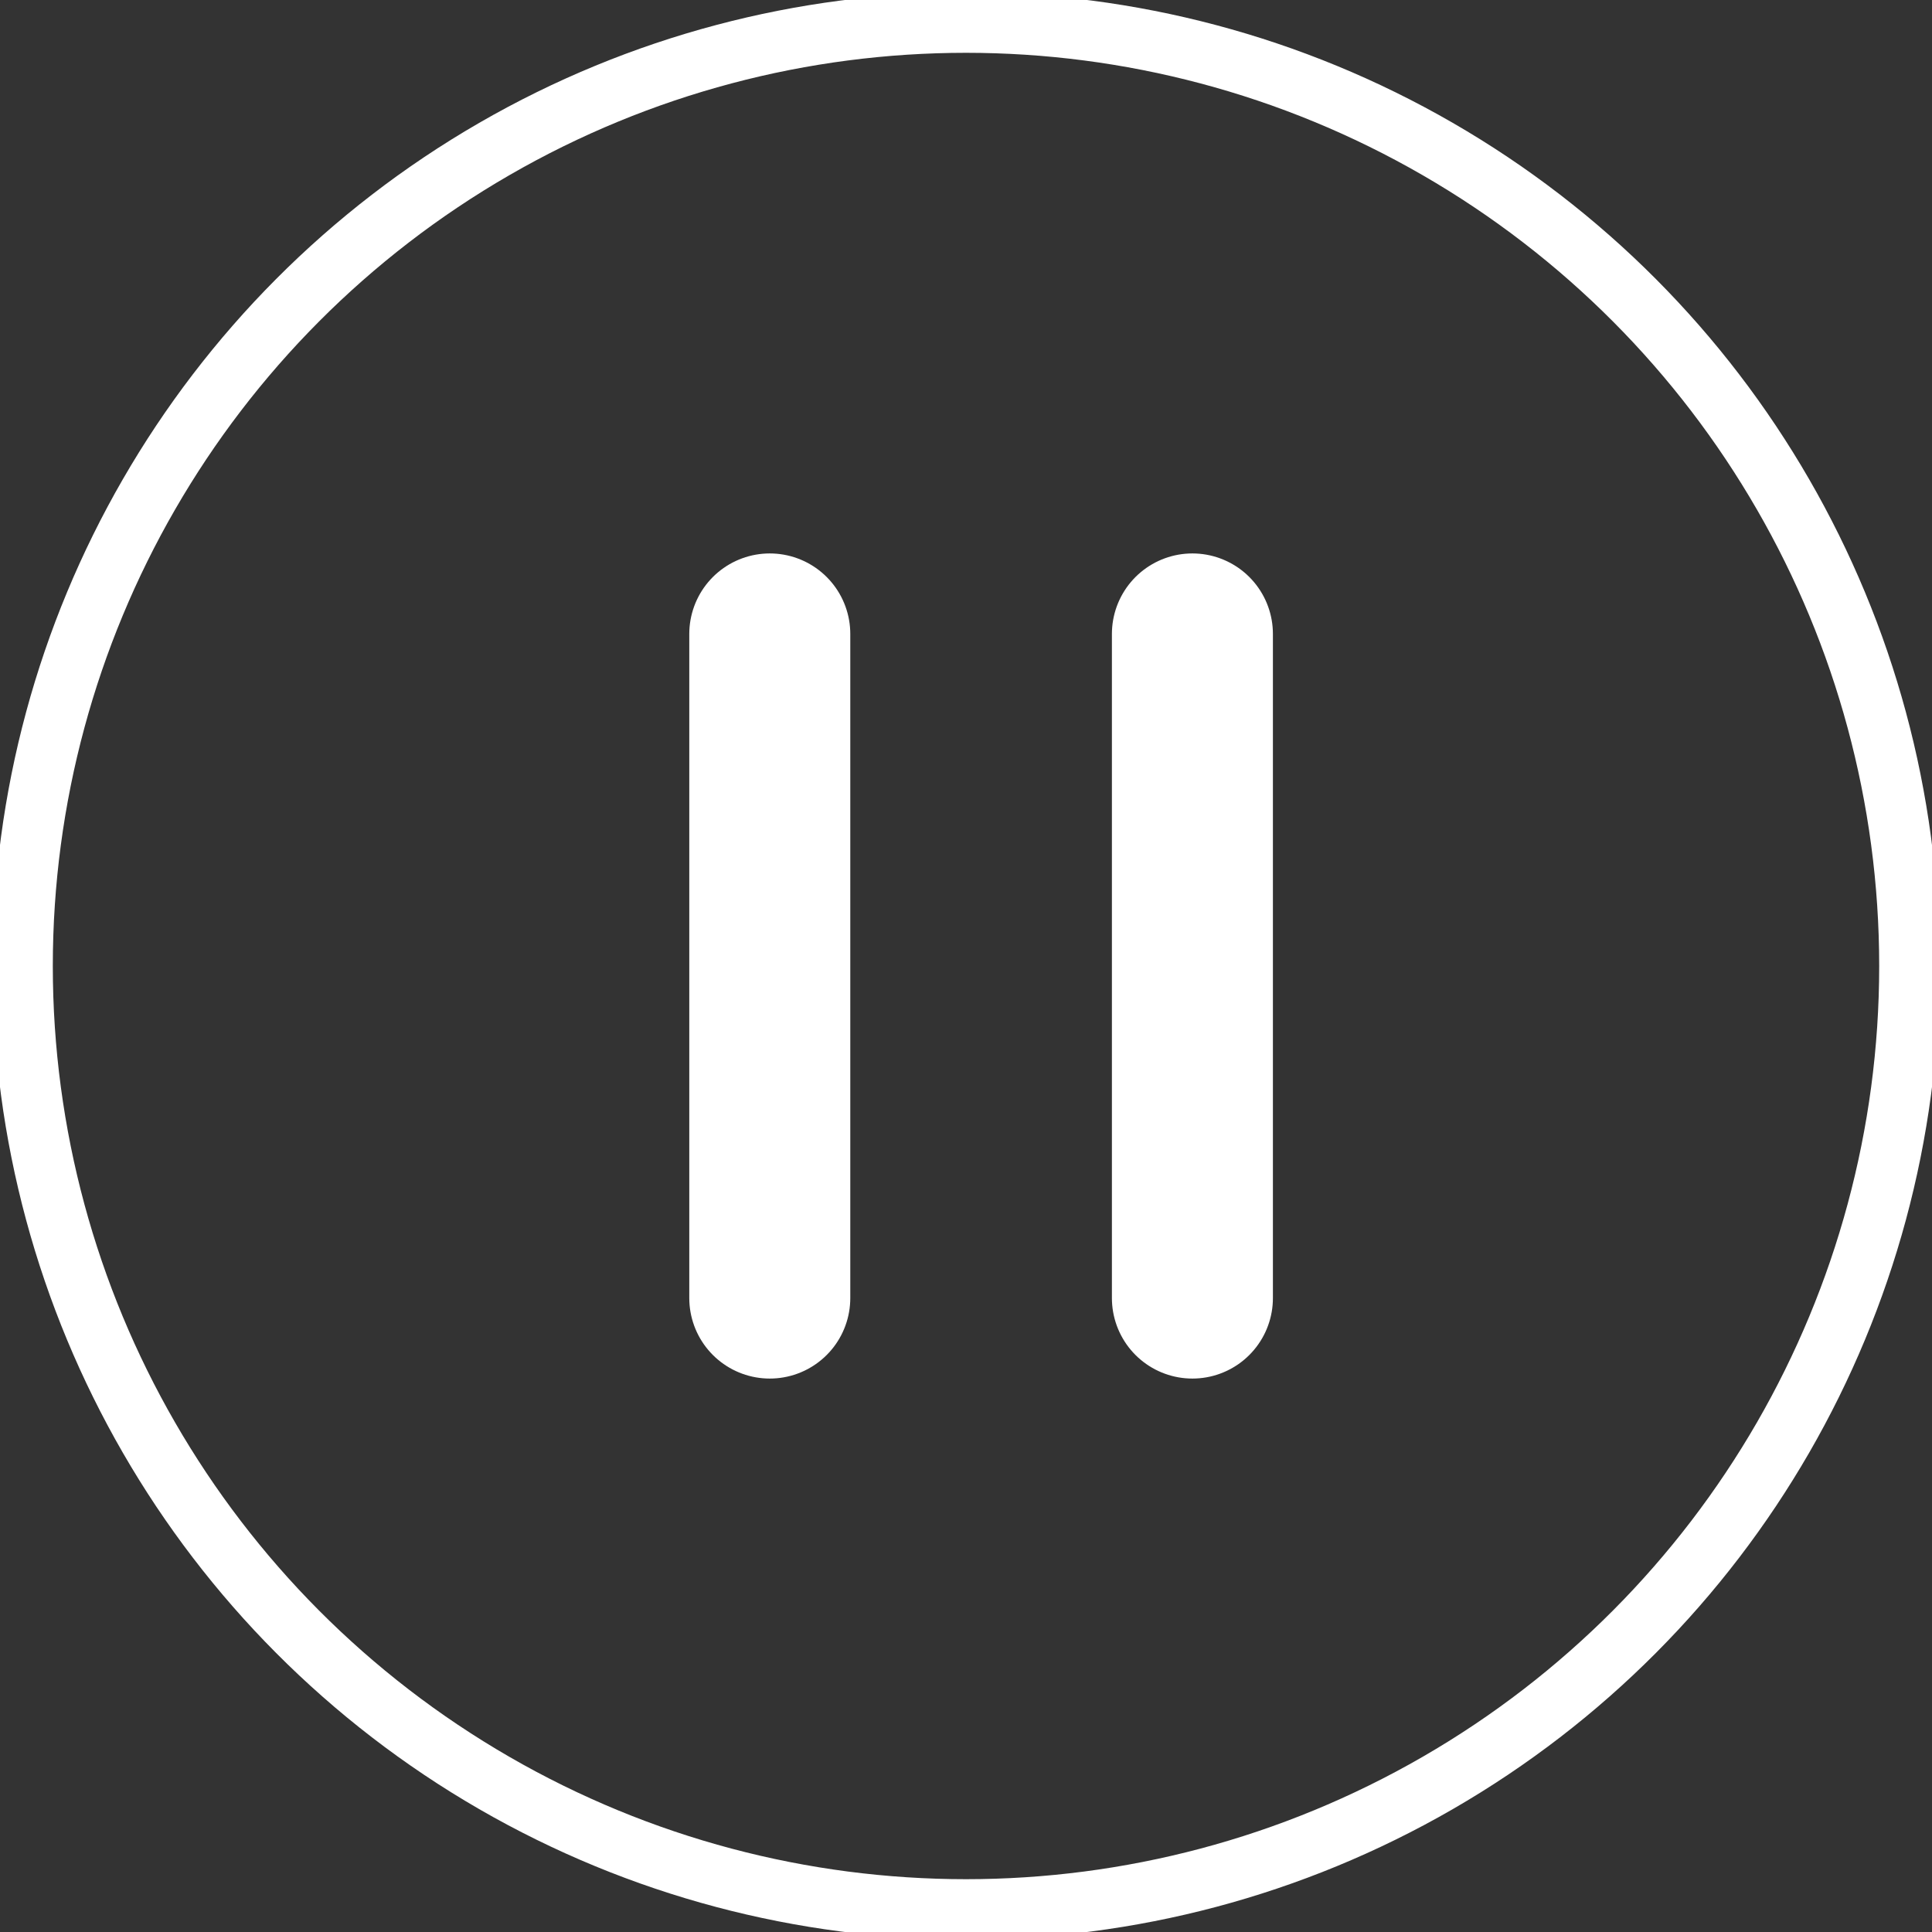
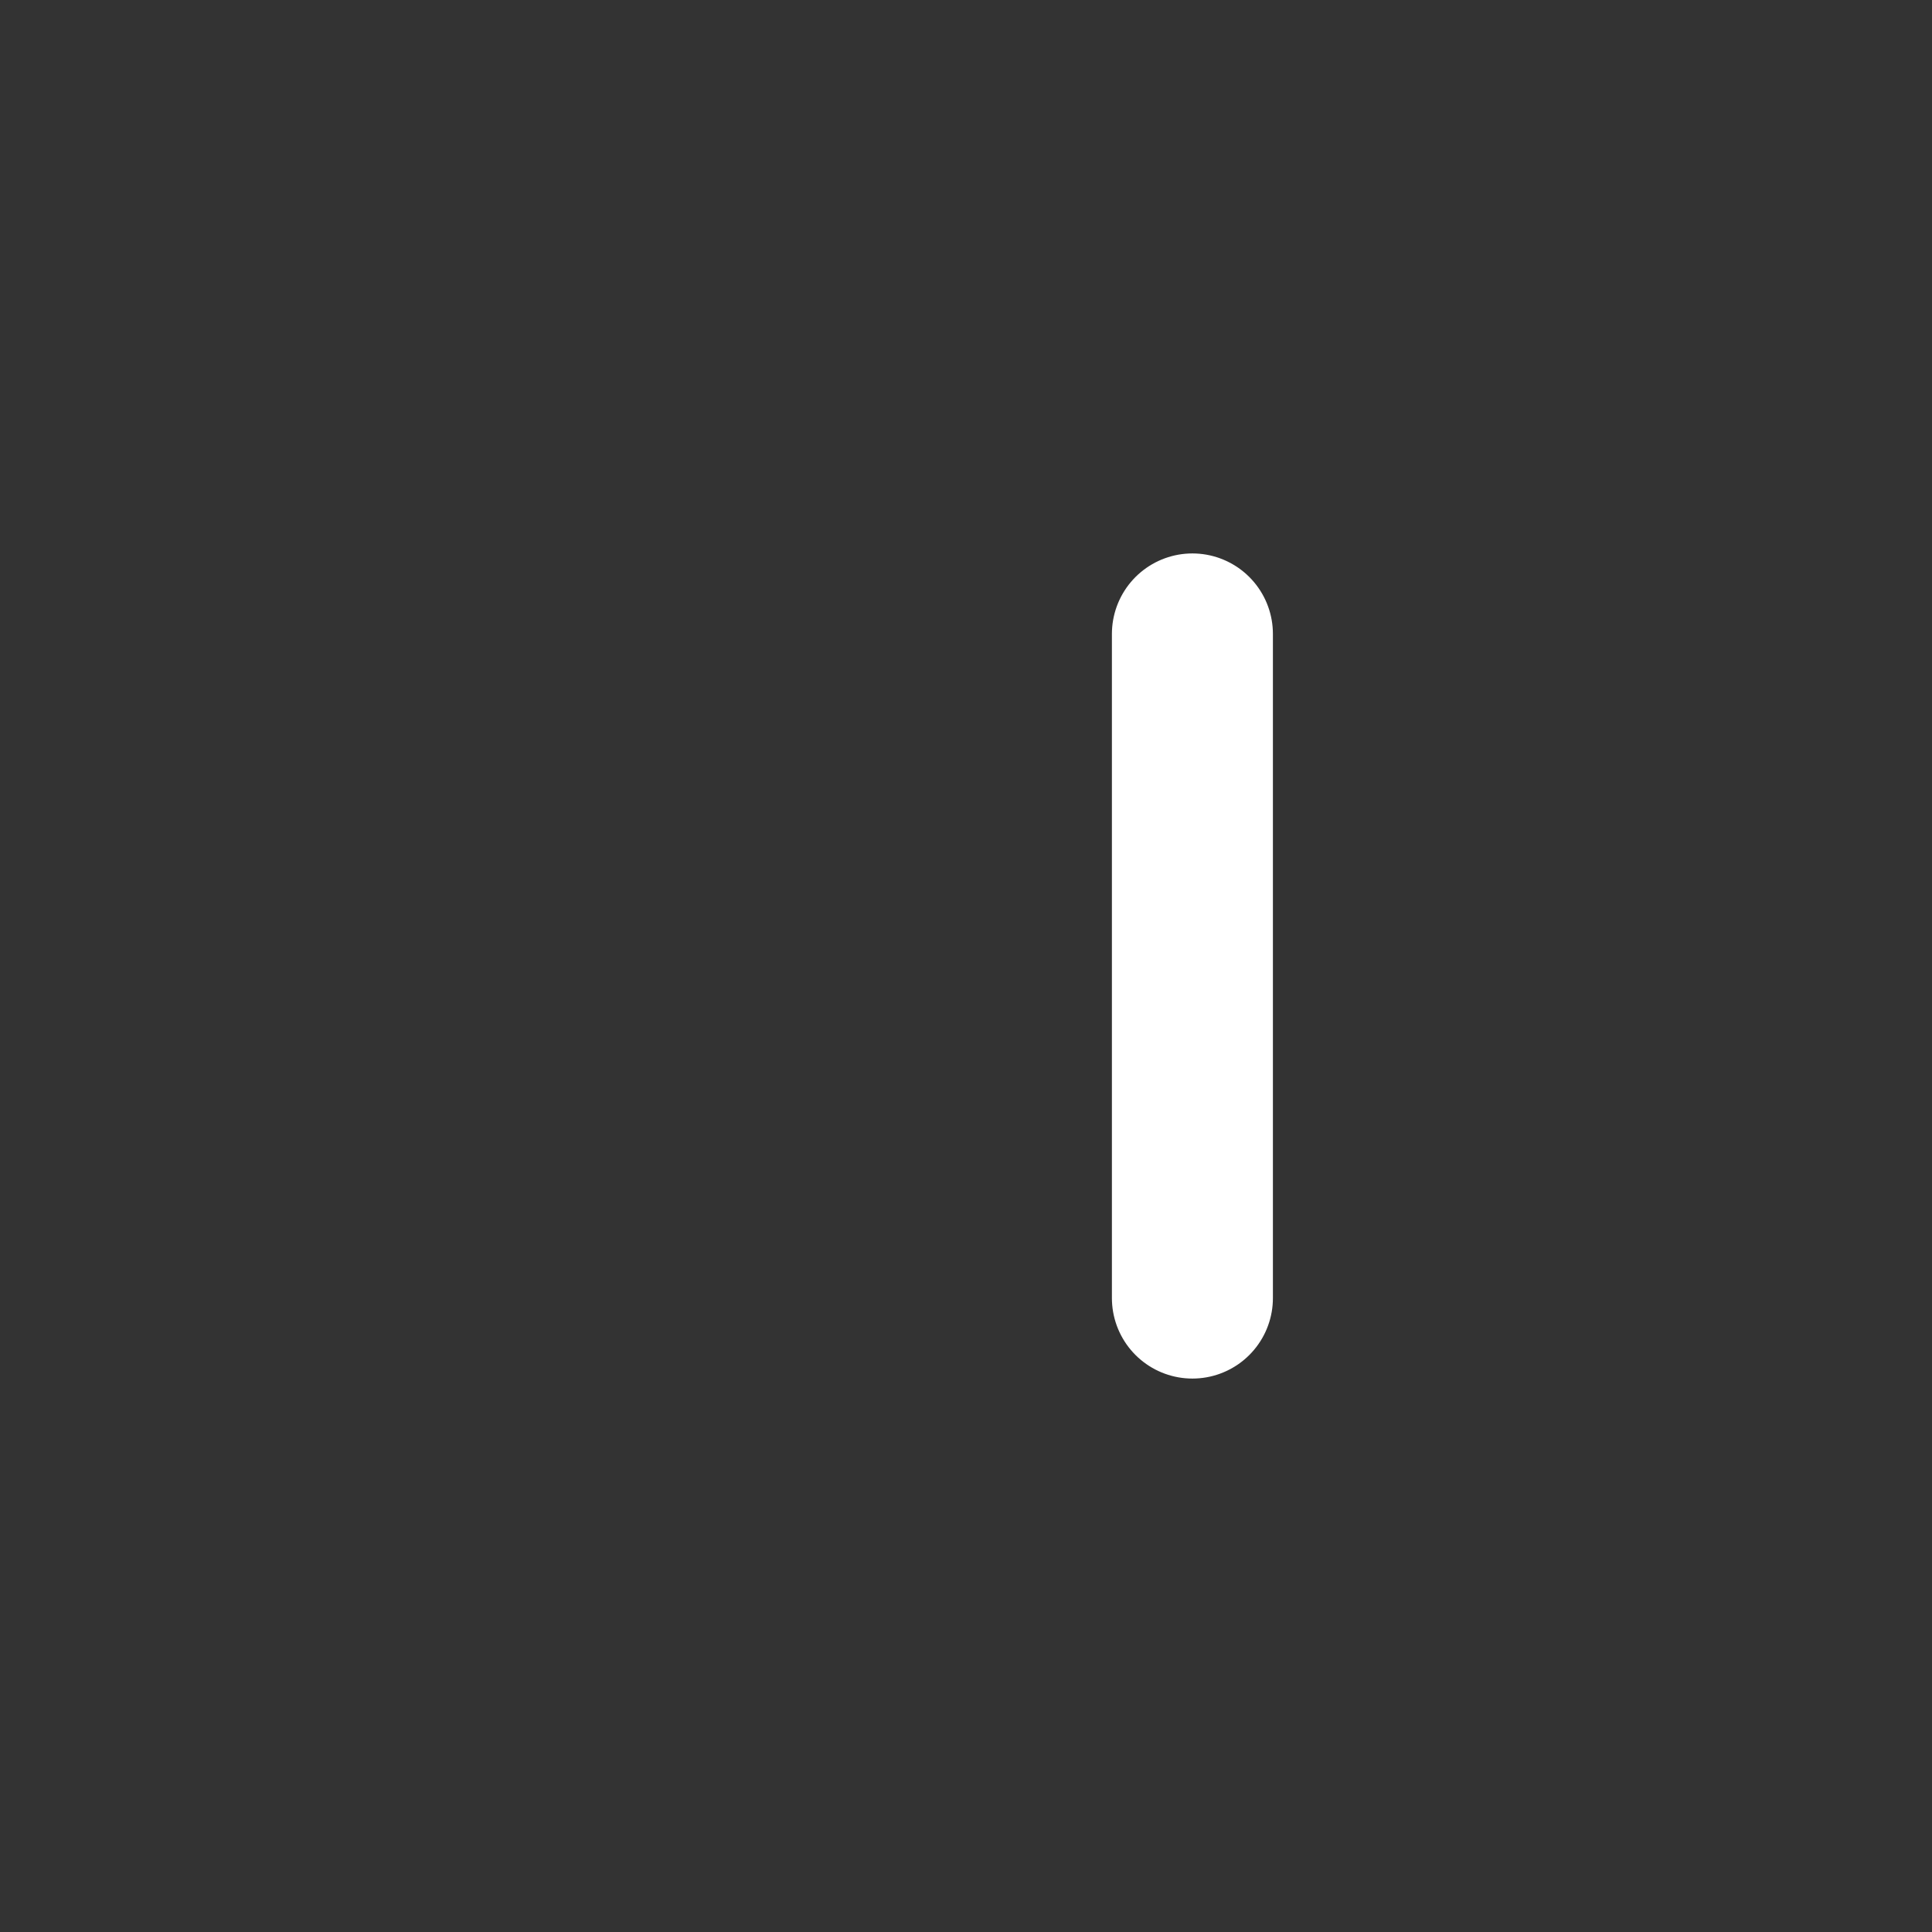
<svg xmlns="http://www.w3.org/2000/svg" width="48px" height="48px" viewBox="0 0 48 48" version="1.1">
  <rect x="0" y="0" width="48" height="48" fill="#333333" stroke="none" />
  <title>glyph/capabilities/media/speaker_pause</title>
  <g id="glyph/capabilities/media/speaker_pause" stroke="none" stroke-width="1" fill="none" fill-rule="evenodd">
    <g id="speaker_pause">
      <g>
        <g id="Group-3" stroke="white" stroke-width="1.5">
-           <circle id="Oval" cx="24" cy="24" r="23.438" />
-         </g>
+           </g>
        <g id="Group" fill="white" stroke-linecap="round" transform="translate(18.75, 15.75)" stroke="white" stroke-width="4">
-           <line x1="0.375" y1="9.15933997e-16" x2="0.375" y2="16.5" id="Path-5" />
          <line x1="10.875" y1="9.15933997e-16" x2="10.875" y2="16.5" id="Path-5-Copy" />
        </g>
      </g>
    </g>
  </g>
</svg>